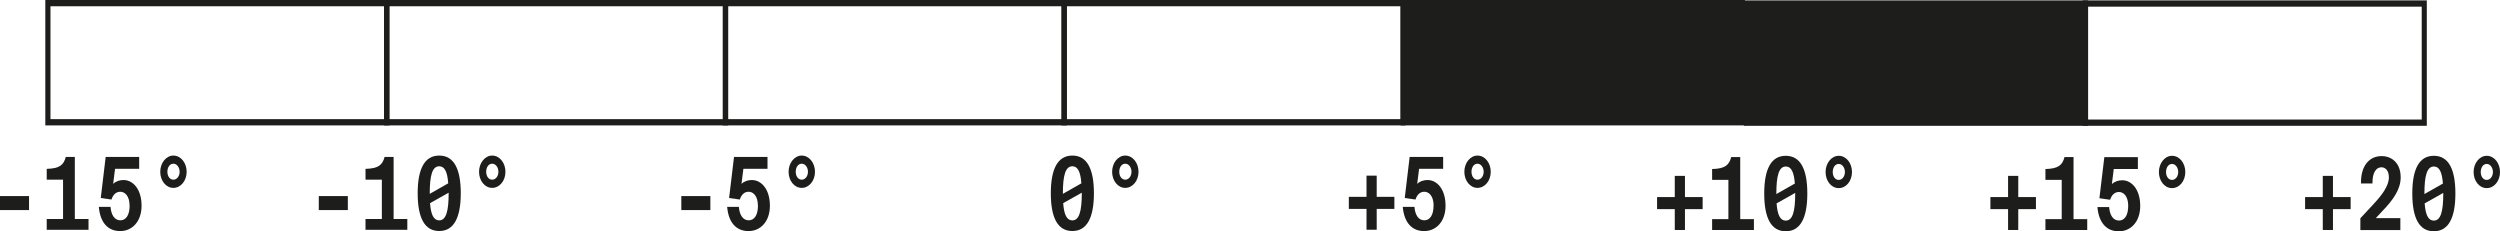
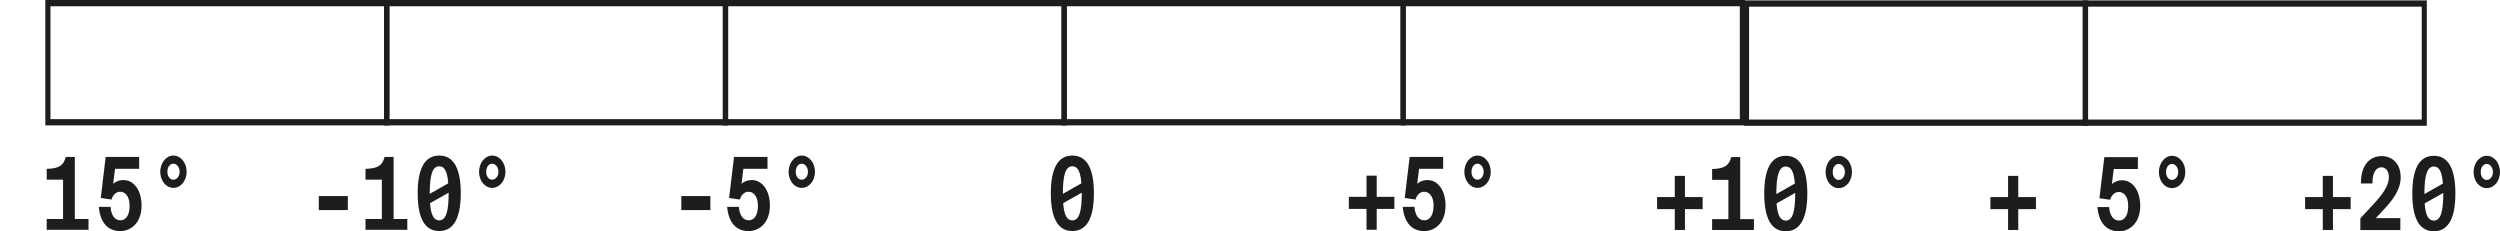
<svg xmlns="http://www.w3.org/2000/svg" id="uuid-a4f2e06d-72b9-4476-861f-8ca406d2c786" data-name="Livello 1" viewBox="0 0 427 39.5">
  <path d="m66.53,21.42H7.74V0h58.79v21.42Zm-57.91-1.07h57.04V1.07H8.62v19.28Z" style="fill: #1d1d1b; stroke-width: 0px;" />
  <path d="m124.38,21.42h-58.79V0h58.79v21.42Zm-57.91-1.07h57.04V1.07h-57.04v19.28Z" style="fill: #1d1d1b; stroke-width: 0px;" />
  <path d="m182.23,21.42h-58.79V0h58.79v21.42Zm-57.91-1.07h57.04V1.07h-57.04v19.28Z" style="fill: #1d1d1b; stroke-width: 0px;" />
  <path d="m240.07,21.42h-58.79V0h58.79v21.42Zm-57.91-1.07h57.04V1.07h-57.04v19.28Z" style="fill: #1d1d1b; stroke-width: 0px;" />
  <g>
-     <rect x="239.68" y=".54" width="57.91" height="20.35" style="fill: #1d1d1b; stroke-width: 0px;" />
    <path d="m298.03,21.42h-58.79V0h58.79v21.42Zm-57.91-1.07h57.04V1.07h-57.04v19.28Z" style="fill: #1d1d1b; stroke-width: 0px;" />
  </g>
  <g>
-     <rect x="298.3" y=".61" width="57.91" height="20.35" style="fill: #1d1d1b; stroke-width: 0px;" />
    <path d="m356.65,21.49h-58.79V.07h58.79v21.42Zm-57.91-1.07h57.04V1.14h-57.04v19.28Z" style="fill: #1d1d1b; stroke-width: 0px;" />
  </g>
  <path d="m414.5,21.49h-58.79V.07h58.79v21.42Zm-57.91-1.07h57.04V1.14h-57.04v19.28Z" style="fill: #1d1d1b; stroke-width: 0px;" />
  <g>
    <g>
-       <path d="m0,35.88v-2.39h4.96v2.39H0Z" style="fill: #1d1d1b; stroke-width: 0px;" />
+       <path d="m0,35.88v-2.39h4.96H0Z" style="fill: #1d1d1b; stroke-width: 0px;" />
      <path d="m10.77,37.39v-6.7h-2.79v-1.85c2.24-.05,2.9-.69,3.26-2.04h1.54v10.6h2.34v1.85h-7.14v-1.85h2.79Z" style="fill: #1d1d1b; stroke-width: 0px;" />
      <path d="m22.13,35.12c0-1.66-.81-2.37-1.58-2.37-.71,0-1.24.48-1.51,1.33l-1.83-.26.84-7.02h5.72v2.03h-4.12l-.32,2.57c.55-.5,1.18-.65,1.78-.65,1.61,0,3.07,1.58,3.07,4.38s-1.69,4.34-3.65,4.34c-2.06,0-3.42-1.41-3.65-4.14h2c.11,1.46.74,2.3,1.68,2.3s1.58-.86,1.58-2.51Z" style="fill: #1d1d1b; stroke-width: 0px;" />
      <path d="m29.61,26.57c1.27,0,2.27,1.24,2.27,2.77s-1,2.75-2.27,2.75-2.24-1.24-2.24-2.75,1.01-2.77,2.24-2.77Zm0,4.12c.62,0,1.07-.62,1.07-1.35s-.45-1.38-1.07-1.38-1.02.62-1.02,1.38.42,1.35,1.02,1.35Z" style="fill: #1d1d1b; stroke-width: 0px;" />
    </g>
    <g>
      <path d="m342.98,39.28v-3.56h-3.02v-2.06h3.02v-3.62h1.74v3.62h3.02v2.06h-3.02v3.56h-1.74Z" style="fill: #1d1d1b; stroke-width: 0px;" />
-       <path d="m352.14,37.42v-6.7h-2.78v-1.85c2.24-.05,2.9-.69,3.26-2.04h1.54v10.6h2.34v1.85h-7.14v-1.85h2.78Z" style="fill: #1d1d1b; stroke-width: 0px;" />
      <path d="m363.5,35.16c0-1.66-.81-2.37-1.58-2.37-.71,0-1.24.48-1.51,1.33l-1.83-.26.84-7.02h5.73v2.03h-4.12l-.32,2.57c.55-.5,1.18-.65,1.78-.65,1.61,0,3.06,1.58,3.06,4.38s-1.69,4.34-3.65,4.34c-2.06,0-3.42-1.41-3.66-4.14h2c.11,1.46.74,2.3,1.68,2.3s1.58-.86,1.58-2.51Z" style="fill: #1d1d1b; stroke-width: 0px;" />
      <path d="m370.98,26.61c1.28,0,2.27,1.24,2.27,2.77s-.99,2.75-2.27,2.75-2.24-1.24-2.24-2.75,1.01-2.77,2.24-2.77Zm0,4.12c.62,0,1.06-.62,1.06-1.35s-.45-1.38-1.06-1.38-1.02.62-1.02,1.38.42,1.35,1.02,1.35Z" style="fill: #1d1d1b; stroke-width: 0px;" />
    </g>
    <g>
      <path d="m396.73,39.28v-3.56h-3.02v-2.06h3.02v-3.62h1.74v3.62h3.02v2.06h-3.02v3.56h-1.74Z" style="fill: #1d1d1b; stroke-width: 0px;" />
      <path d="m410.04,30.23c0,2.1-1.24,3.86-3.15,5.84l-1.11,1.19h4.2v2.03h-6.83v-2.01l2.11-2.27c1.6-1.7,2.76-3.26,2.76-4.72,0-1.24-.66-1.72-1.27-1.72-.9,0-1.57.91-1.53,2.76h-1.96c-.07-3.07,1.48-4.67,3.51-4.67,1.85,0,3.26,1.3,3.26,3.57Z" style="fill: #1d1d1b; stroke-width: 0px;" />
      <path d="m412.02,33.05c0-4.17,1.17-6.44,3.68-6.44s3.68,2.27,3.68,6.44-1.18,6.45-3.68,6.45-3.68-2.26-3.68-6.45Zm2.06.1l3.17-1.8c-.15-1.94-.6-2.91-1.54-2.91-1.19,0-1.62,1.58-1.62,4.62v.1Zm3.23-.1v-.1l-3.18,1.79c.15,1.98.62,2.94,1.57,2.94,1.18,0,1.61-1.58,1.61-4.62Z" style="fill: #1d1d1b; stroke-width: 0px;" />
      <path d="m424.73,26.61c1.28,0,2.27,1.24,2.27,2.77s-.99,2.75-2.27,2.75-2.24-1.24-2.24-2.75,1.01-2.77,2.24-2.77Zm0,4.12c.62,0,1.06-.62,1.06-1.35s-.45-1.38-1.06-1.38-1.02.62-1.02,1.38.42,1.35,1.02,1.35Z" style="fill: #1d1d1b; stroke-width: 0px;" />
    </g>
    <g>
      <path d="m54.45,35.88v-2.39h4.96v2.39h-4.96Z" style="fill: #1d1d1b; stroke-width: 0px;" />
      <path d="m65.22,37.39v-6.7h-2.79v-1.85c2.24-.05,2.9-.69,3.26-2.04h1.54v10.6h2.34v1.85h-7.14v-1.85h2.79Z" style="fill: #1d1d1b; stroke-width: 0px;" />
      <path d="m71.34,33.01c0-4.17,1.18-6.44,3.68-6.44s3.68,2.27,3.68,6.44-1.18,6.45-3.68,6.45-3.68-2.26-3.68-6.45Zm2.06.1l3.16-1.8c-.15-1.94-.6-2.91-1.54-2.91-1.19,0-1.62,1.58-1.62,4.62v.1Zm3.23-.1v-.1l-3.18,1.79c.15,1.98.62,2.94,1.57,2.94,1.17,0,1.61-1.58,1.61-4.62Z" style="fill: #1d1d1b; stroke-width: 0px;" />
      <path d="m84.06,26.57c1.27,0,2.27,1.24,2.27,2.77s-1,2.75-2.27,2.75-2.24-1.24-2.24-2.75,1.01-2.77,2.24-2.77Zm0,4.12c.62,0,1.07-.62,1.07-1.35s-.45-1.38-1.07-1.38-1.02.62-1.02,1.38.42,1.35,1.02,1.35Z" style="fill: #1d1d1b; stroke-width: 0px;" />
    </g>
    <g>
      <path d="m286.05,39.28v-3.56h-3.02v-2.06h3.02v-3.62h1.74v3.62h3.02v2.06h-3.02v3.56h-1.74Z" style="fill: #1d1d1b; stroke-width: 0px;" />
      <path d="m295.21,37.42v-6.7h-2.78v-1.85c2.24-.05,2.9-.69,3.26-2.04h1.54v10.6h2.34v1.85h-7.14v-1.85h2.78Z" style="fill: #1d1d1b; stroke-width: 0px;" />
      <path d="m301.33,33.05c0-4.17,1.18-6.44,3.68-6.44s3.68,2.27,3.68,6.44-1.18,6.45-3.68,6.45-3.68-2.26-3.68-6.45Zm2.06.1l3.17-1.8c-.15-1.94-.6-2.91-1.54-2.91-1.19,0-1.62,1.58-1.62,4.62v.1Zm3.23-.1v-.1l-3.18,1.79c.15,1.98.62,2.94,1.57,2.94,1.18,0,1.61-1.58,1.61-4.62Z" style="fill: #1d1d1b; stroke-width: 0px;" />
      <path d="m314.05,26.61c1.28,0,2.27,1.24,2.27,2.77s-.99,2.75-2.27,2.75-2.24-1.24-2.24-2.75,1.01-2.77,2.24-2.77Zm0,4.12c.62,0,1.06-.62,1.06-1.35s-.45-1.38-1.06-1.38-1.02.62-1.02,1.38.42,1.35,1.02,1.35Z" style="fill: #1d1d1b; stroke-width: 0px;" />
    </g>
    <g>
      <path d="m116.37,35.88v-2.39h4.96v2.39h-4.96Z" style="fill: #1d1d1b; stroke-width: 0px;" />
      <path d="m129.45,35.12c0-1.66-.81-2.37-1.58-2.37-.71,0-1.24.48-1.51,1.33l-1.83-.26.84-7.02h5.72v2.03h-4.12l-.32,2.57c.55-.5,1.18-.65,1.78-.65,1.61,0,3.07,1.58,3.07,4.38s-1.69,4.34-3.65,4.34c-2.06,0-3.42-1.41-3.65-4.14h2c.11,1.46.74,2.3,1.68,2.3s1.58-.86,1.58-2.51Z" style="fill: #1d1d1b; stroke-width: 0px;" />
      <path d="m136.93,26.57c1.27,0,2.27,1.24,2.27,2.77s-1,2.75-2.27,2.75-2.24-1.24-2.24-2.75,1.01-2.77,2.24-2.77Zm0,4.12c.62,0,1.07-.62,1.07-1.35s-.45-1.38-1.07-1.38-1.02.62-1.02,1.38.42,1.35,1.02,1.35Z" style="fill: #1d1d1b; stroke-width: 0px;" />
    </g>
    <g>
      <path d="m233.4,39.24v-3.56h-3.02v-2.06h3.02v-3.62h1.74v3.62h3.02v2.06h-3.02v3.56h-1.74Z" style="fill: #1d1d1b; stroke-width: 0px;" />
      <path d="m244.86,35.12c0-1.66-.81-2.37-1.58-2.37-.71,0-1.25.48-1.51,1.33l-1.84-.26.84-7.02h5.72v2.03h-4.11l-.32,2.57c.54-.5,1.18-.65,1.78-.65,1.61,0,3.06,1.58,3.06,4.38s-1.69,4.34-3.65,4.34c-2.06,0-3.42-1.41-3.66-4.14h2c.11,1.46.74,2.3,1.68,2.3s1.58-.86,1.58-2.51Z" style="fill: #1d1d1b; stroke-width: 0px;" />
      <path d="m252.35,26.57c1.27,0,2.27,1.24,2.27,2.77s-1,2.75-2.27,2.75-2.24-1.24-2.24-2.75,1.01-2.77,2.24-2.77Zm0,4.12c.62,0,1.06-.62,1.06-1.35s-.45-1.38-1.06-1.38-1.02.62-1.02,1.38.42,1.35,1.02,1.35Z" style="fill: #1d1d1b; stroke-width: 0px;" />
    </g>
    <g>
      <path d="m179.48,33.01c0-4.17,1.18-6.44,3.68-6.44s3.68,2.27,3.68,6.44-1.18,6.45-3.68,6.45-3.68-2.26-3.68-6.45Zm2.06.1l3.16-1.8c-.15-1.94-.6-2.91-1.54-2.91-1.19,0-1.62,1.58-1.62,4.62v.1Zm3.23-.1v-.1l-3.18,1.79c.15,1.98.62,2.94,1.57,2.94,1.17,0,1.61-1.58,1.61-4.62Z" style="fill: #1d1d1b; stroke-width: 0px;" />
-       <path d="m192.19,26.57c1.27,0,2.27,1.24,2.27,2.77s-1,2.75-2.27,2.75-2.24-1.24-2.24-2.75,1.01-2.77,2.24-2.77Zm0,4.12c.62,0,1.07-.62,1.07-1.35s-.45-1.38-1.07-1.38-1.02.62-1.02,1.38.42,1.35,1.02,1.35Z" style="fill: #1d1d1b; stroke-width: 0px;" />
    </g>
  </g>
</svg>